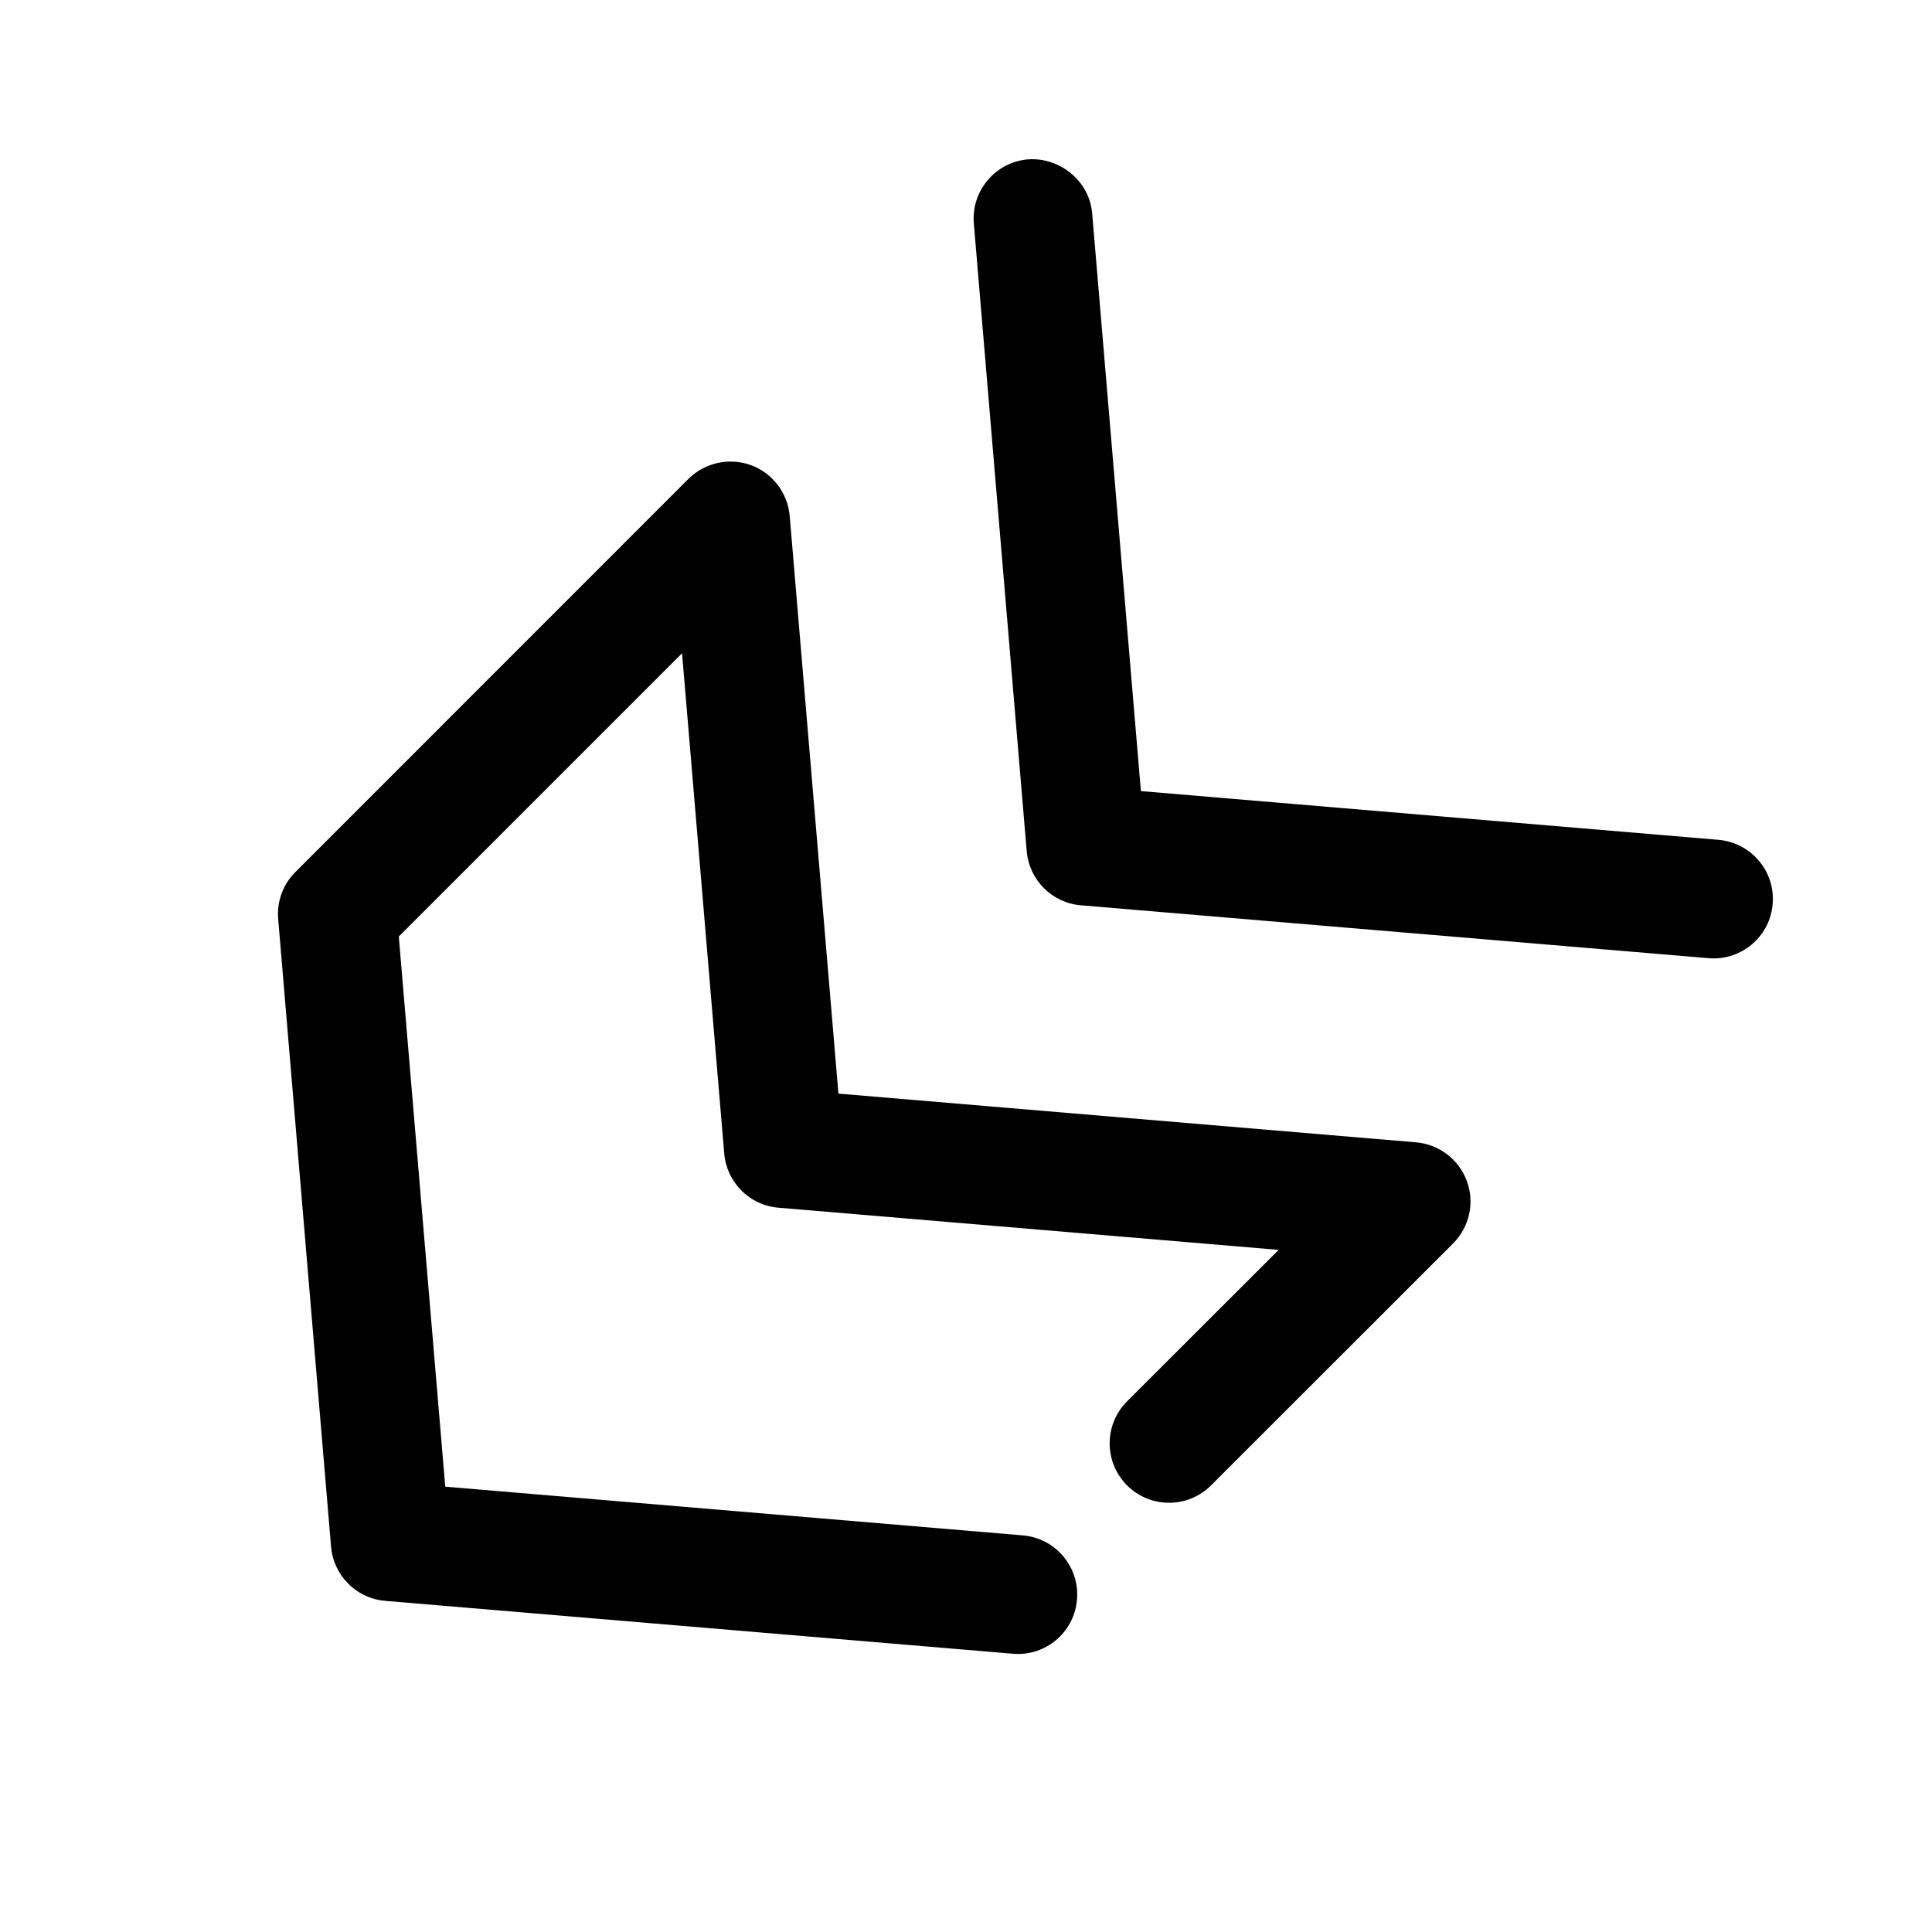
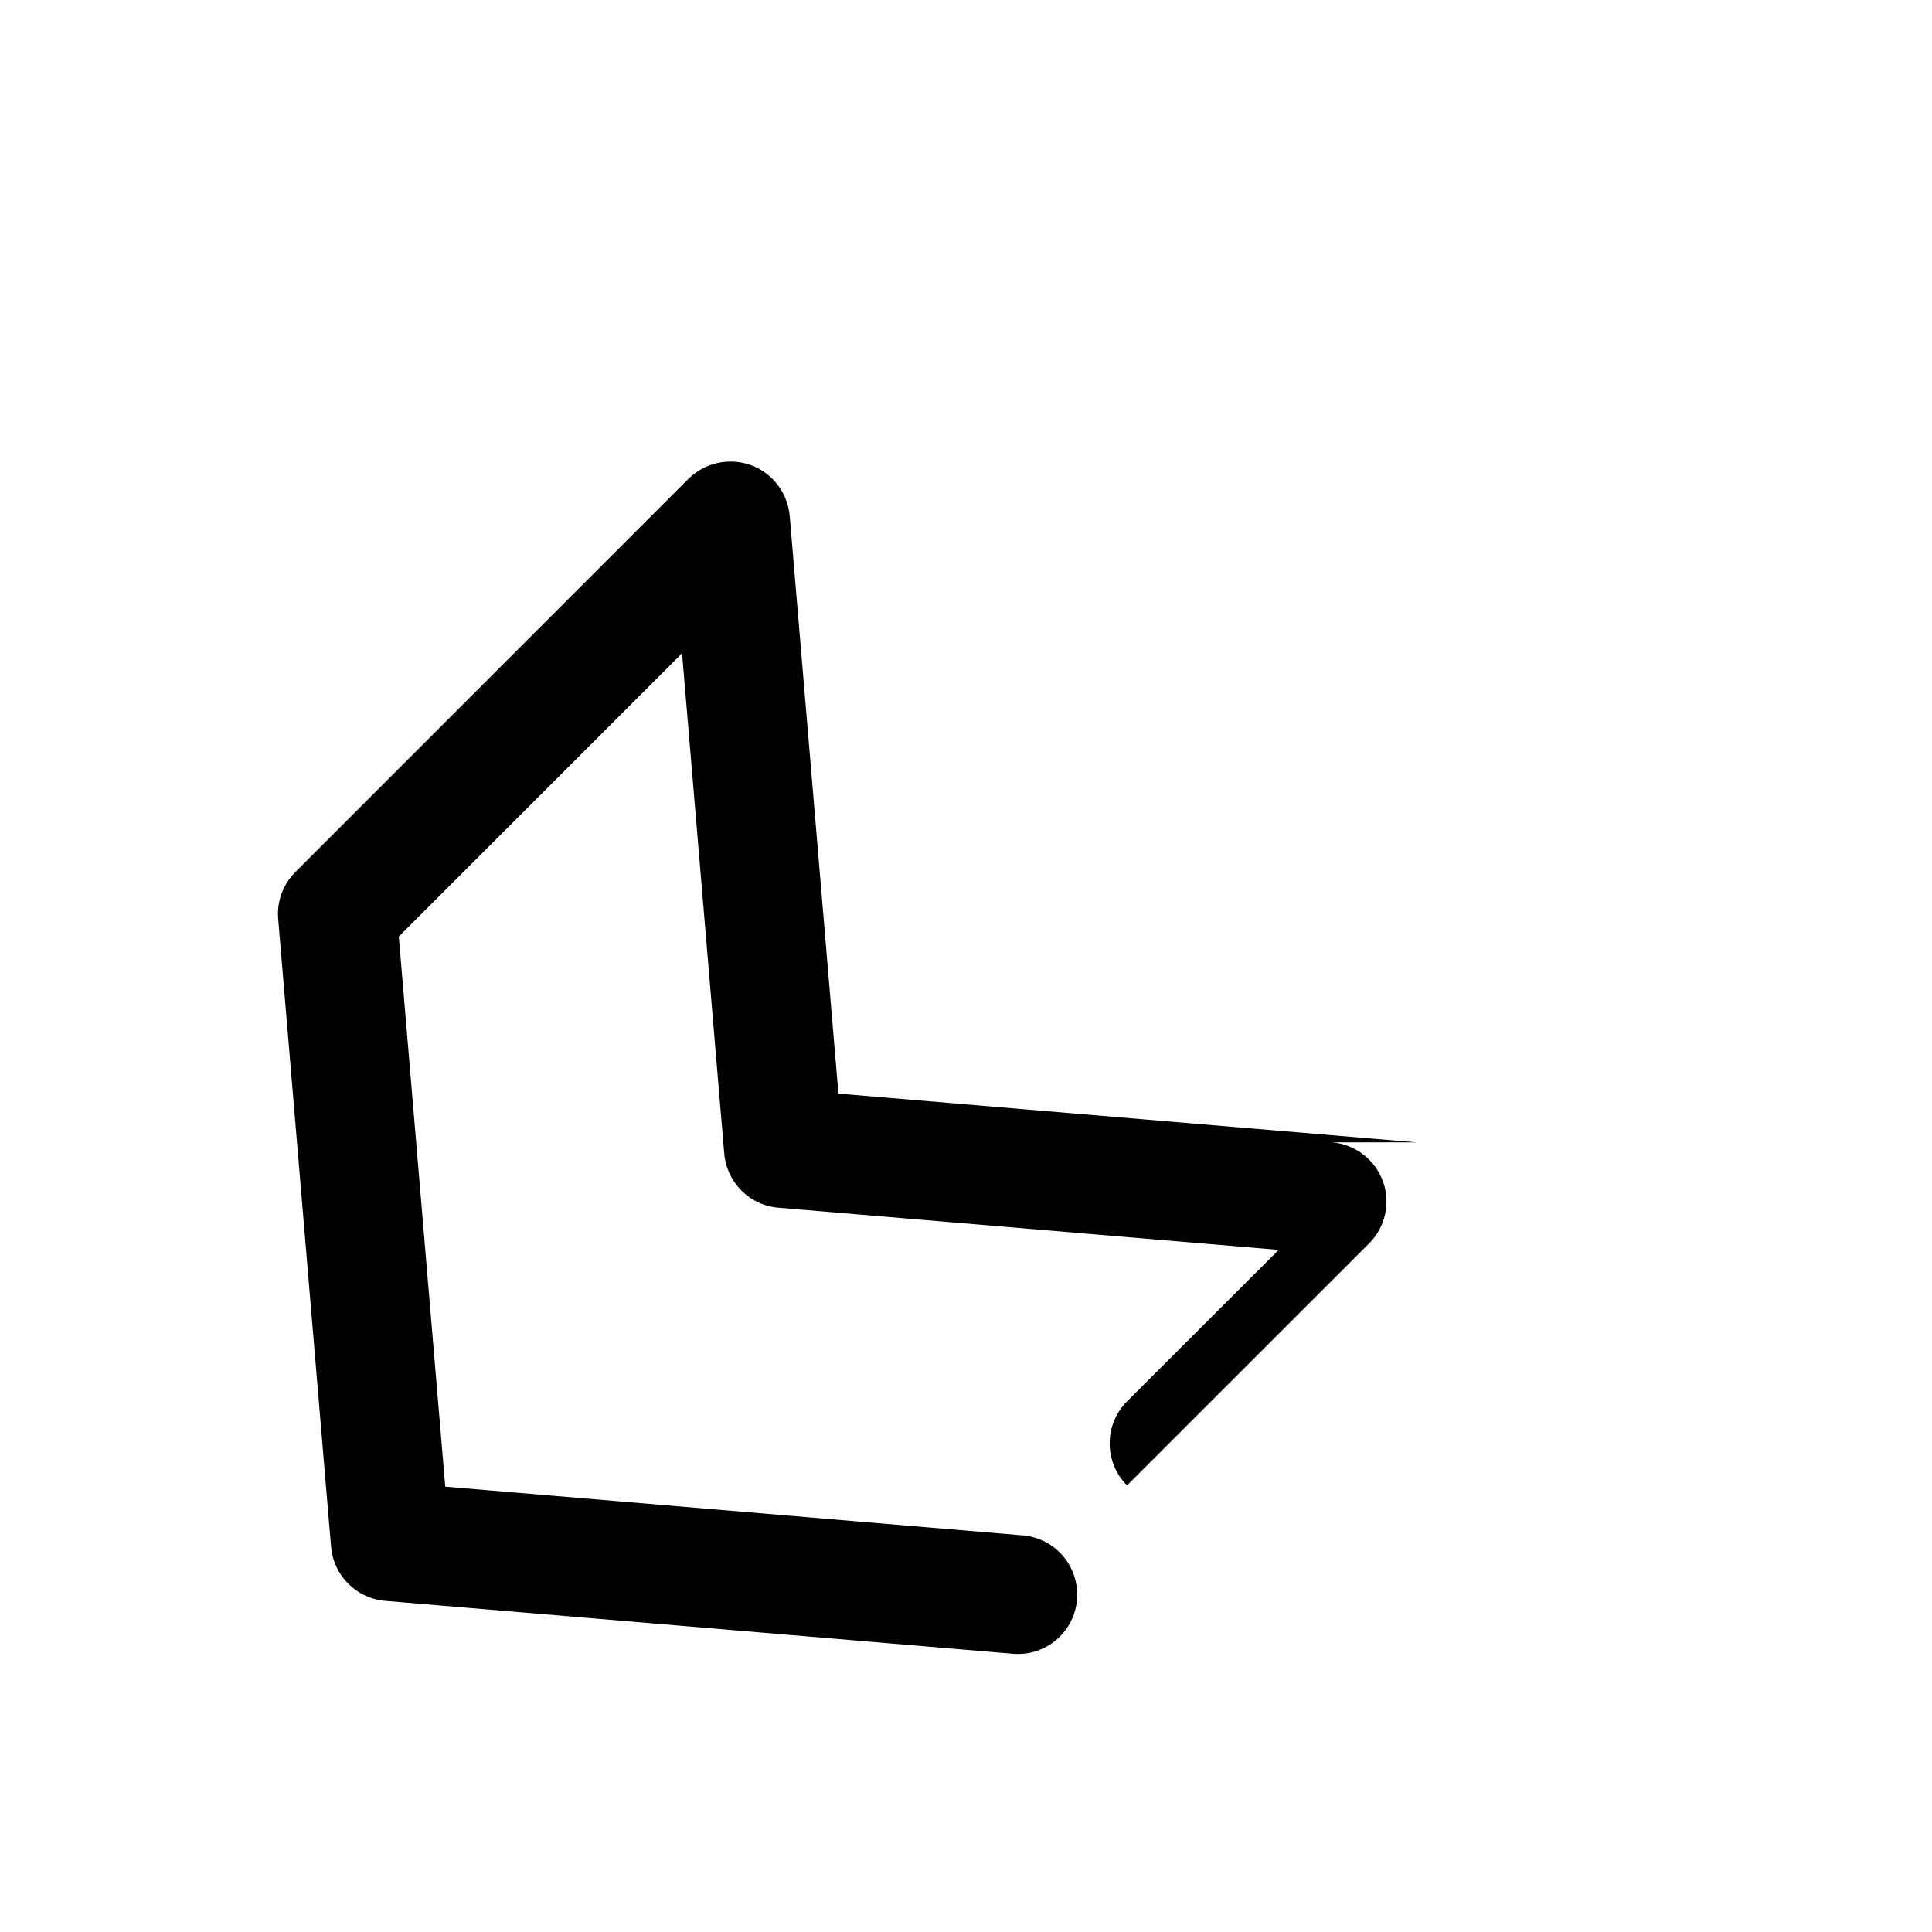
<svg xmlns="http://www.w3.org/2000/svg" fill="#000000" width="800px" height="800px" version="1.1" viewBox="144 144 512 512">
  <g>
-     <path d="m519.28 446.73-153.09-12.91-12.91-153.09c-0.539-6.109-4.539-11.367-10.301-13.477-5.762-2.047-12.152-0.664-16.531 3.652l-104.19 104.22c-3.277 3.277-4.945 7.844-4.535 12.441l14.012 166.32c0.66 7.652 6.707 13.73 14.359 14.359l166.32 14.012c0.473 0.031 0.883 0.062 1.355 0.062 8.094 0 14.988-6.203 15.648-14.422 0.723-8.66-5.699-16.281-14.359-17.004l-153.06-12.91-12.312-145.79 75.066-75.07 11.18 132.6c0.66 7.621 6.707 13.699 14.328 14.328l132.6 11.18-40.18 40.148c-6.141 6.141-6.141 16.121 0 22.262s16.121 6.141 22.262 0l64.141-64.109c4.344-4.344 5.762-10.801 3.652-16.531-2.113-5.734-7.34-9.734-13.445-10.27z" />
-     <path d="m599.41 366.56-153.06-12.91-12.91-153.06c-0.691-8.66-8.629-14.957-17.004-14.359-8.66 0.723-15.082 8.344-14.359 17.004l14.012 166.32c0.66 7.652 6.707 13.73 14.359 14.359l166.32 14.012c0.473 0.031 0.883 0.062 1.355 0.062 8.094 0 14.988-6.203 15.648-14.422 0.754-8.66-5.703-16.25-14.359-17.004z" />
+     <path d="m519.28 446.73-153.09-12.91-12.91-153.09c-0.539-6.109-4.539-11.367-10.301-13.477-5.762-2.047-12.152-0.664-16.531 3.652l-104.19 104.22c-3.277 3.277-4.945 7.844-4.535 12.441l14.012 166.32c0.66 7.652 6.707 13.73 14.359 14.359l166.32 14.012c0.473 0.031 0.883 0.062 1.355 0.062 8.094 0 14.988-6.203 15.648-14.422 0.723-8.66-5.699-16.281-14.359-17.004l-153.06-12.91-12.312-145.79 75.066-75.07 11.18 132.6c0.66 7.621 6.707 13.699 14.328 14.328l132.6 11.18-40.18 40.148c-6.141 6.141-6.141 16.121 0 22.262l64.141-64.109c4.344-4.344 5.762-10.801 3.652-16.531-2.113-5.734-7.34-9.734-13.445-10.27z" />
  </g>
</svg>